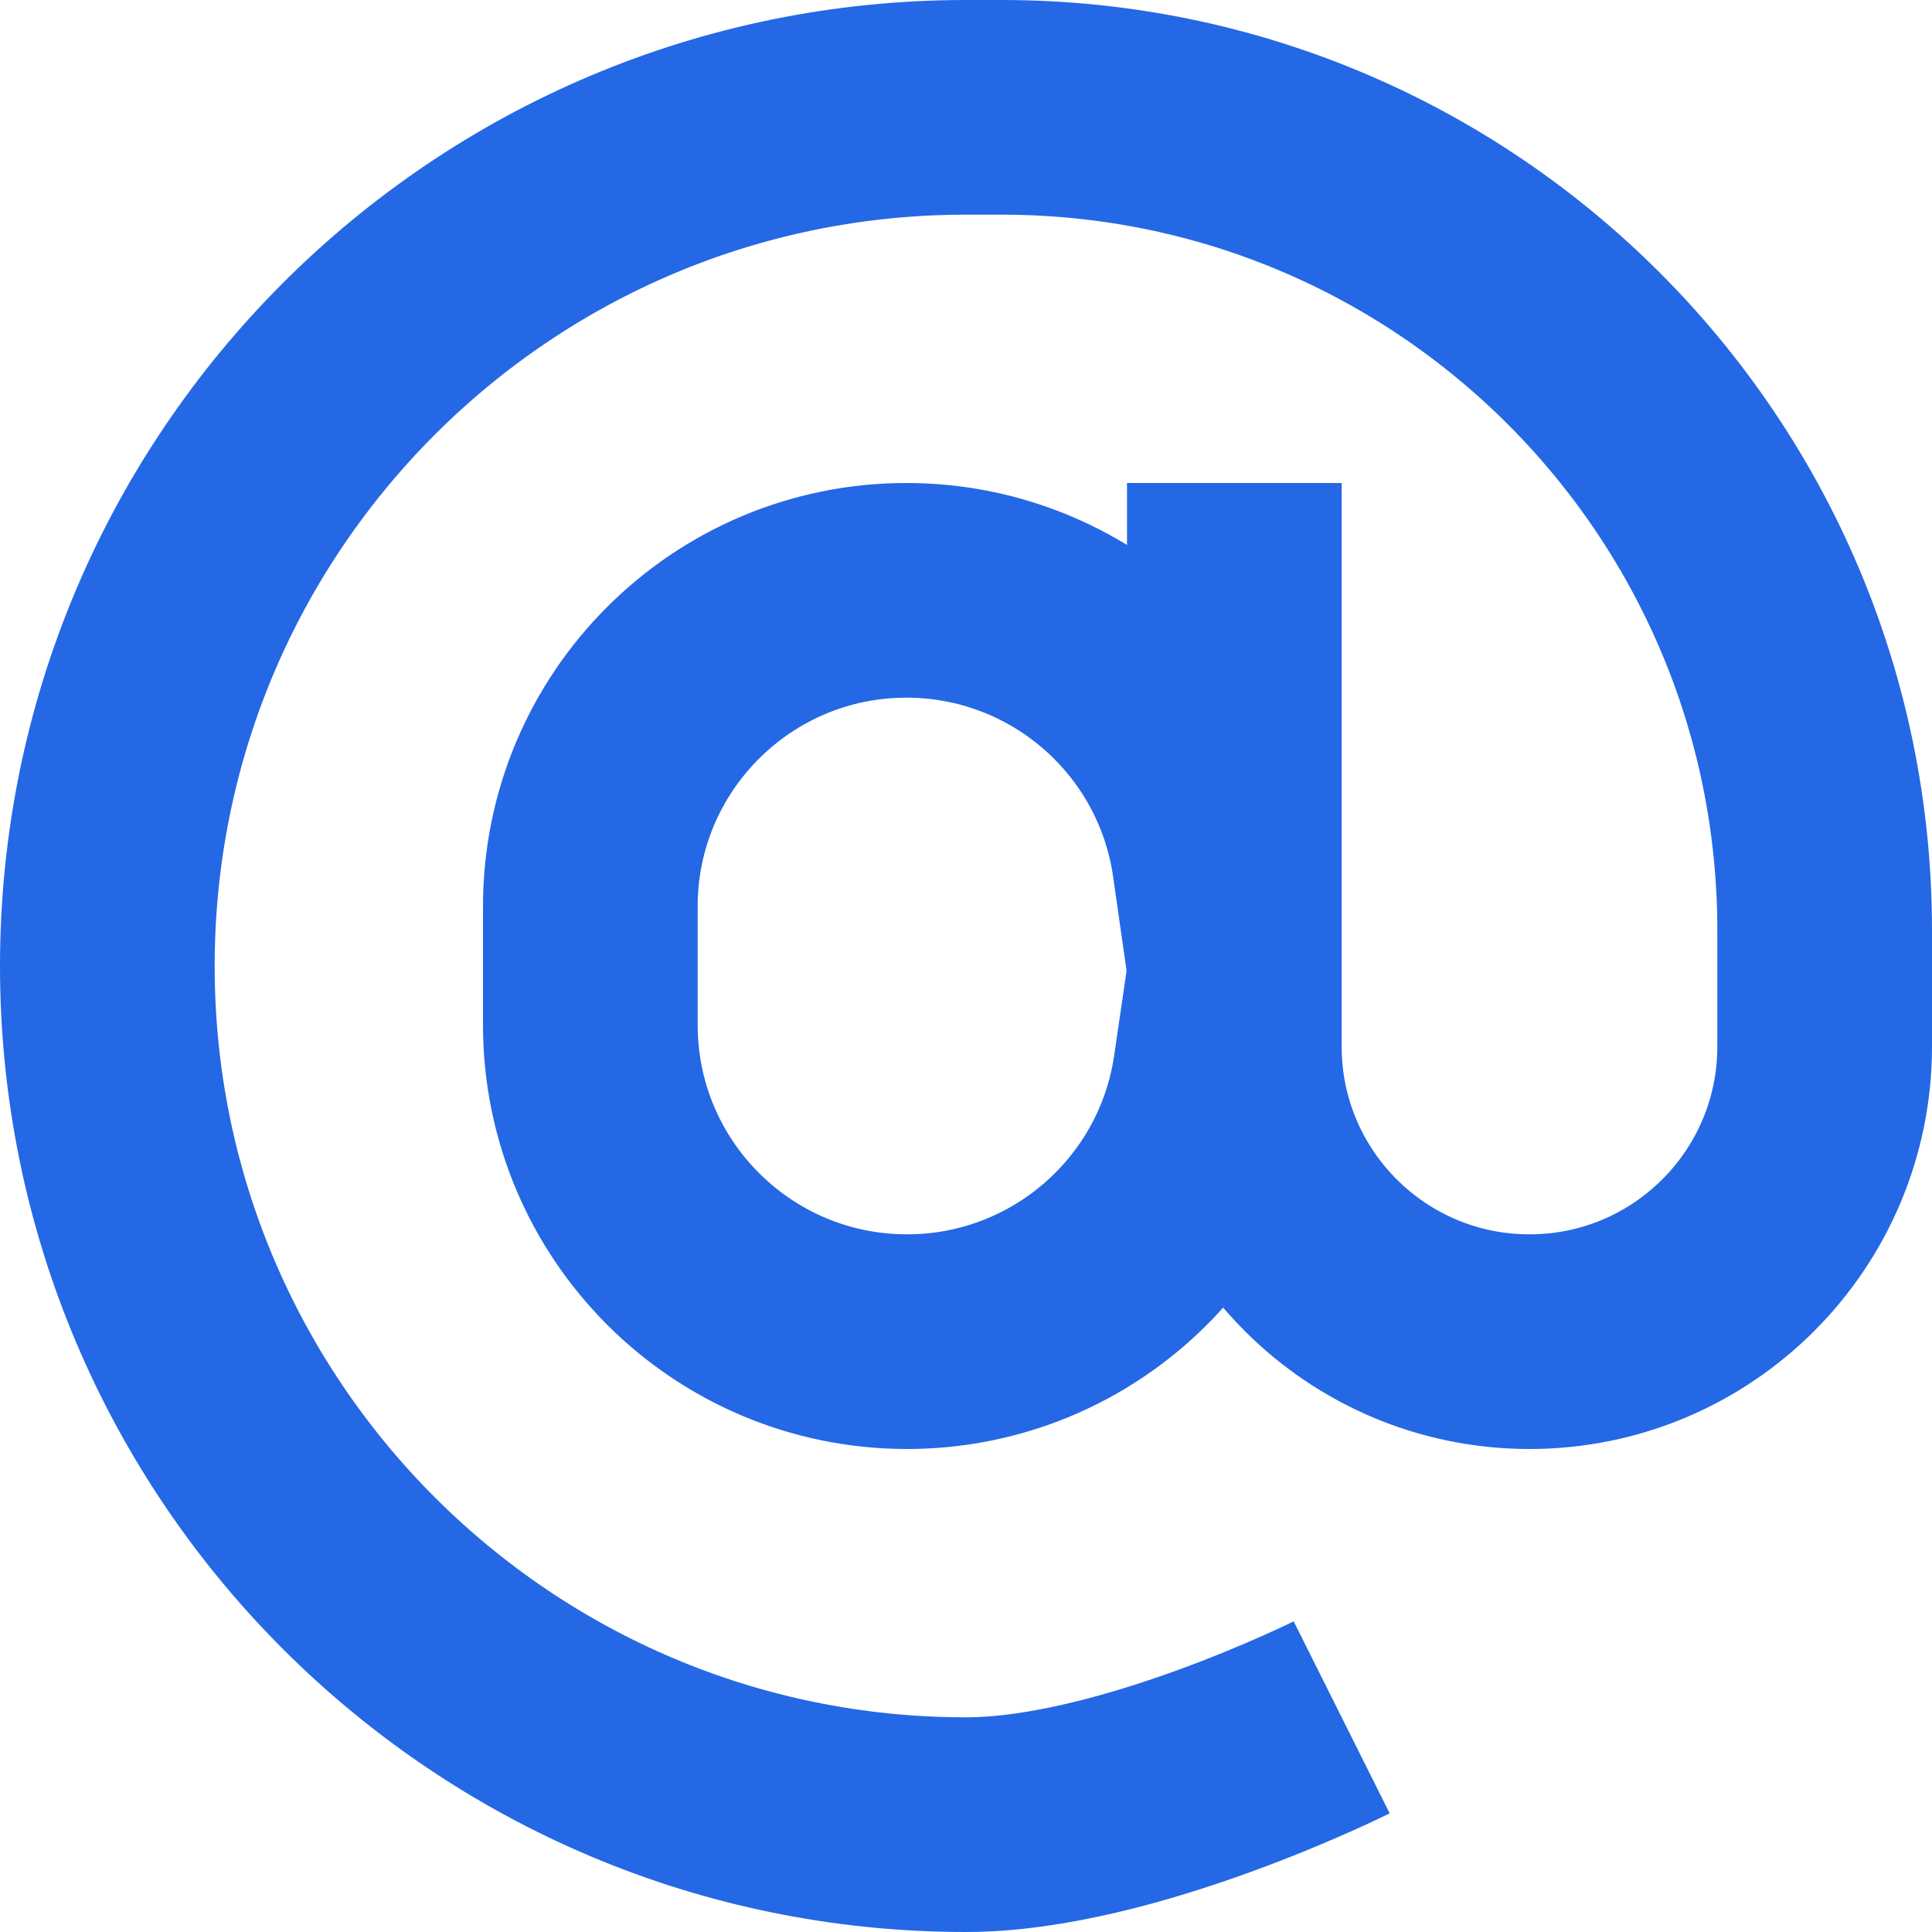
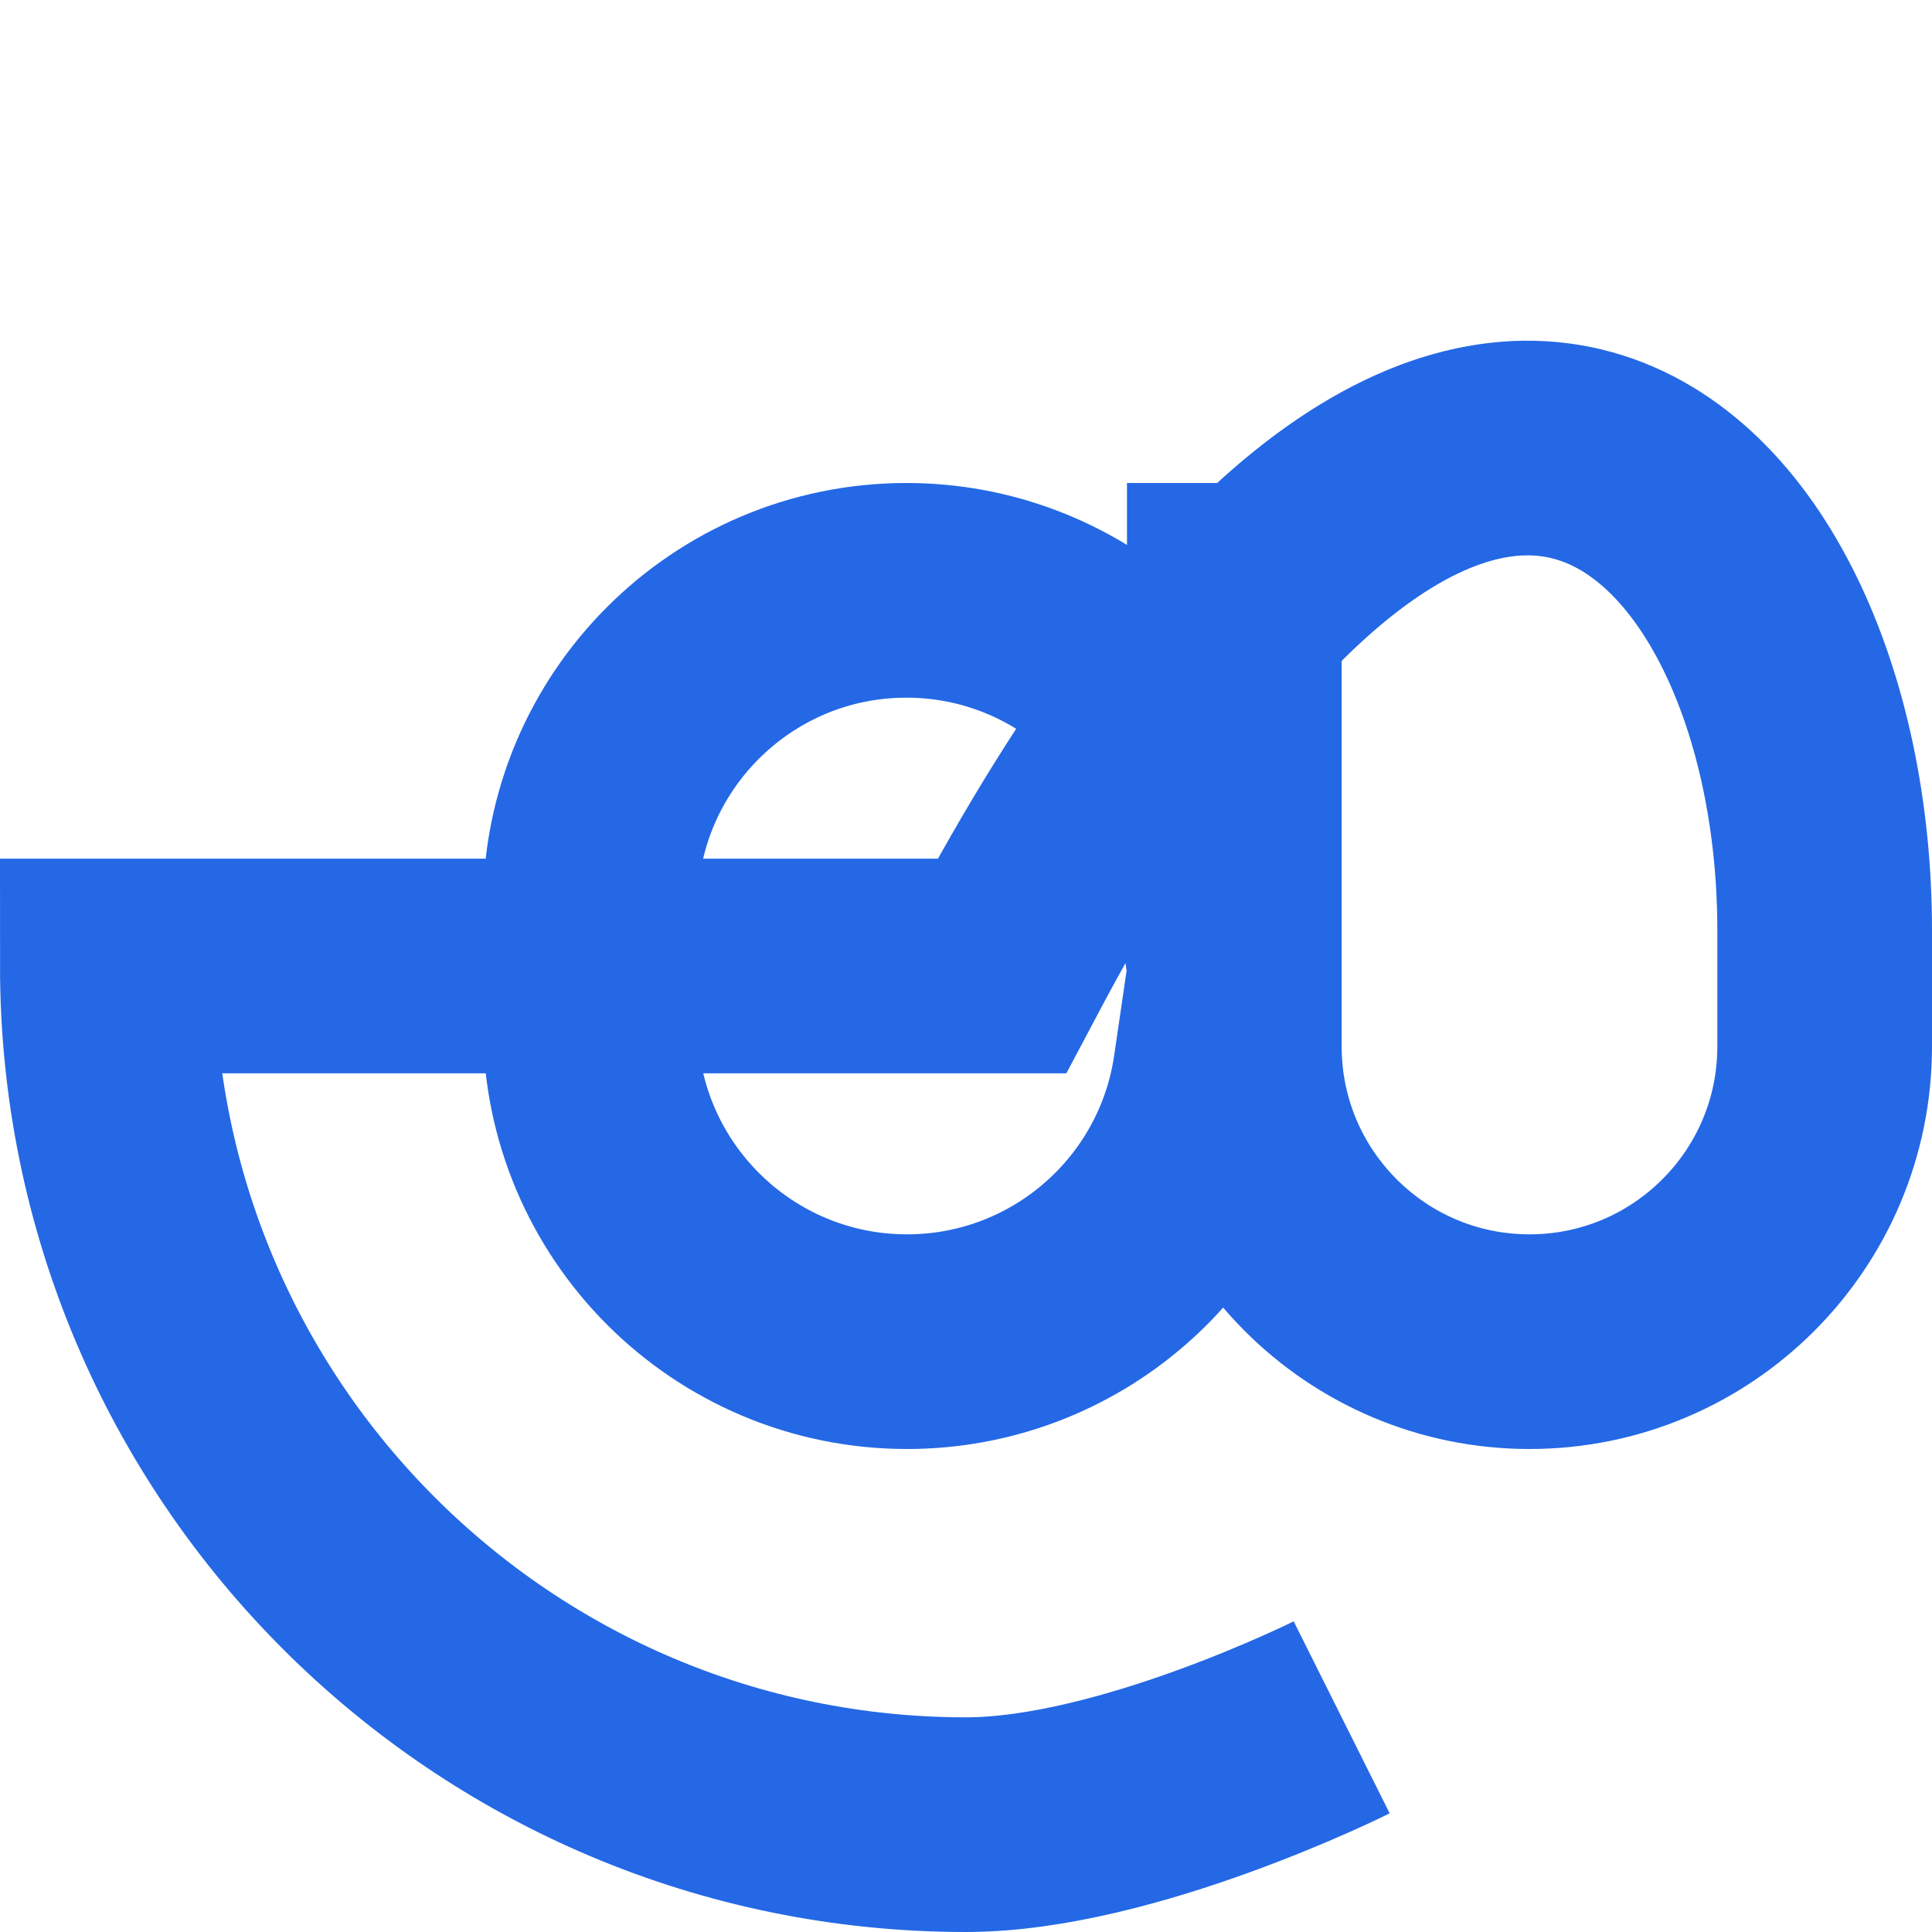
<svg xmlns="http://www.w3.org/2000/svg" width="18" height="18" viewBox="0 0 18 18" fill="none">
-   <path d="M11.5 4.5C11.5 5.412 11.5 7.232 11.5 9M12.5 16C12.5 16 10.5 17 9 17V17C4.582 17 1 13.418 1 9V9C1 4.582 4.582 1 9 1H9.333C13.568 1 17 4.432 17 8.667V9.75C17 11.269 15.769 12.5 14.25 12.5V12.5C12.731 12.5 11.5 11.269 11.5 9.75C11.5 9.533 11.5 9.312 11.5 9.091M11.5 9L11.361 8.029C11.154 6.578 9.911 5.5 8.445 5.5V5.5C6.819 5.5 5.5 6.819 5.5 8.445V9.549C5.5 11.179 6.821 12.5 8.451 12.5V12.5C9.915 12.5 11.158 11.426 11.37 9.978L11.5 9.091M11.5 9C11.5 9.03 11.5 9 11.5 9.091" stroke="#2468E5" stroke-width="2" />
+   <path d="M11.5 4.5C11.5 5.412 11.5 7.232 11.5 9M12.5 16C12.5 16 10.5 17 9 17V17C4.582 17 1 13.418 1 9V9H9.333C13.568 1 17 4.432 17 8.667V9.75C17 11.269 15.769 12.5 14.25 12.5V12.5C12.731 12.5 11.5 11.269 11.5 9.75C11.5 9.533 11.5 9.312 11.5 9.091M11.5 9L11.361 8.029C11.154 6.578 9.911 5.5 8.445 5.5V5.5C6.819 5.5 5.5 6.819 5.5 8.445V9.549C5.5 11.179 6.821 12.5 8.451 12.5V12.5C9.915 12.5 11.158 11.426 11.37 9.978L11.5 9.091M11.5 9C11.5 9.03 11.5 9 11.5 9.091" stroke="#2468E5" stroke-width="2" />
</svg>